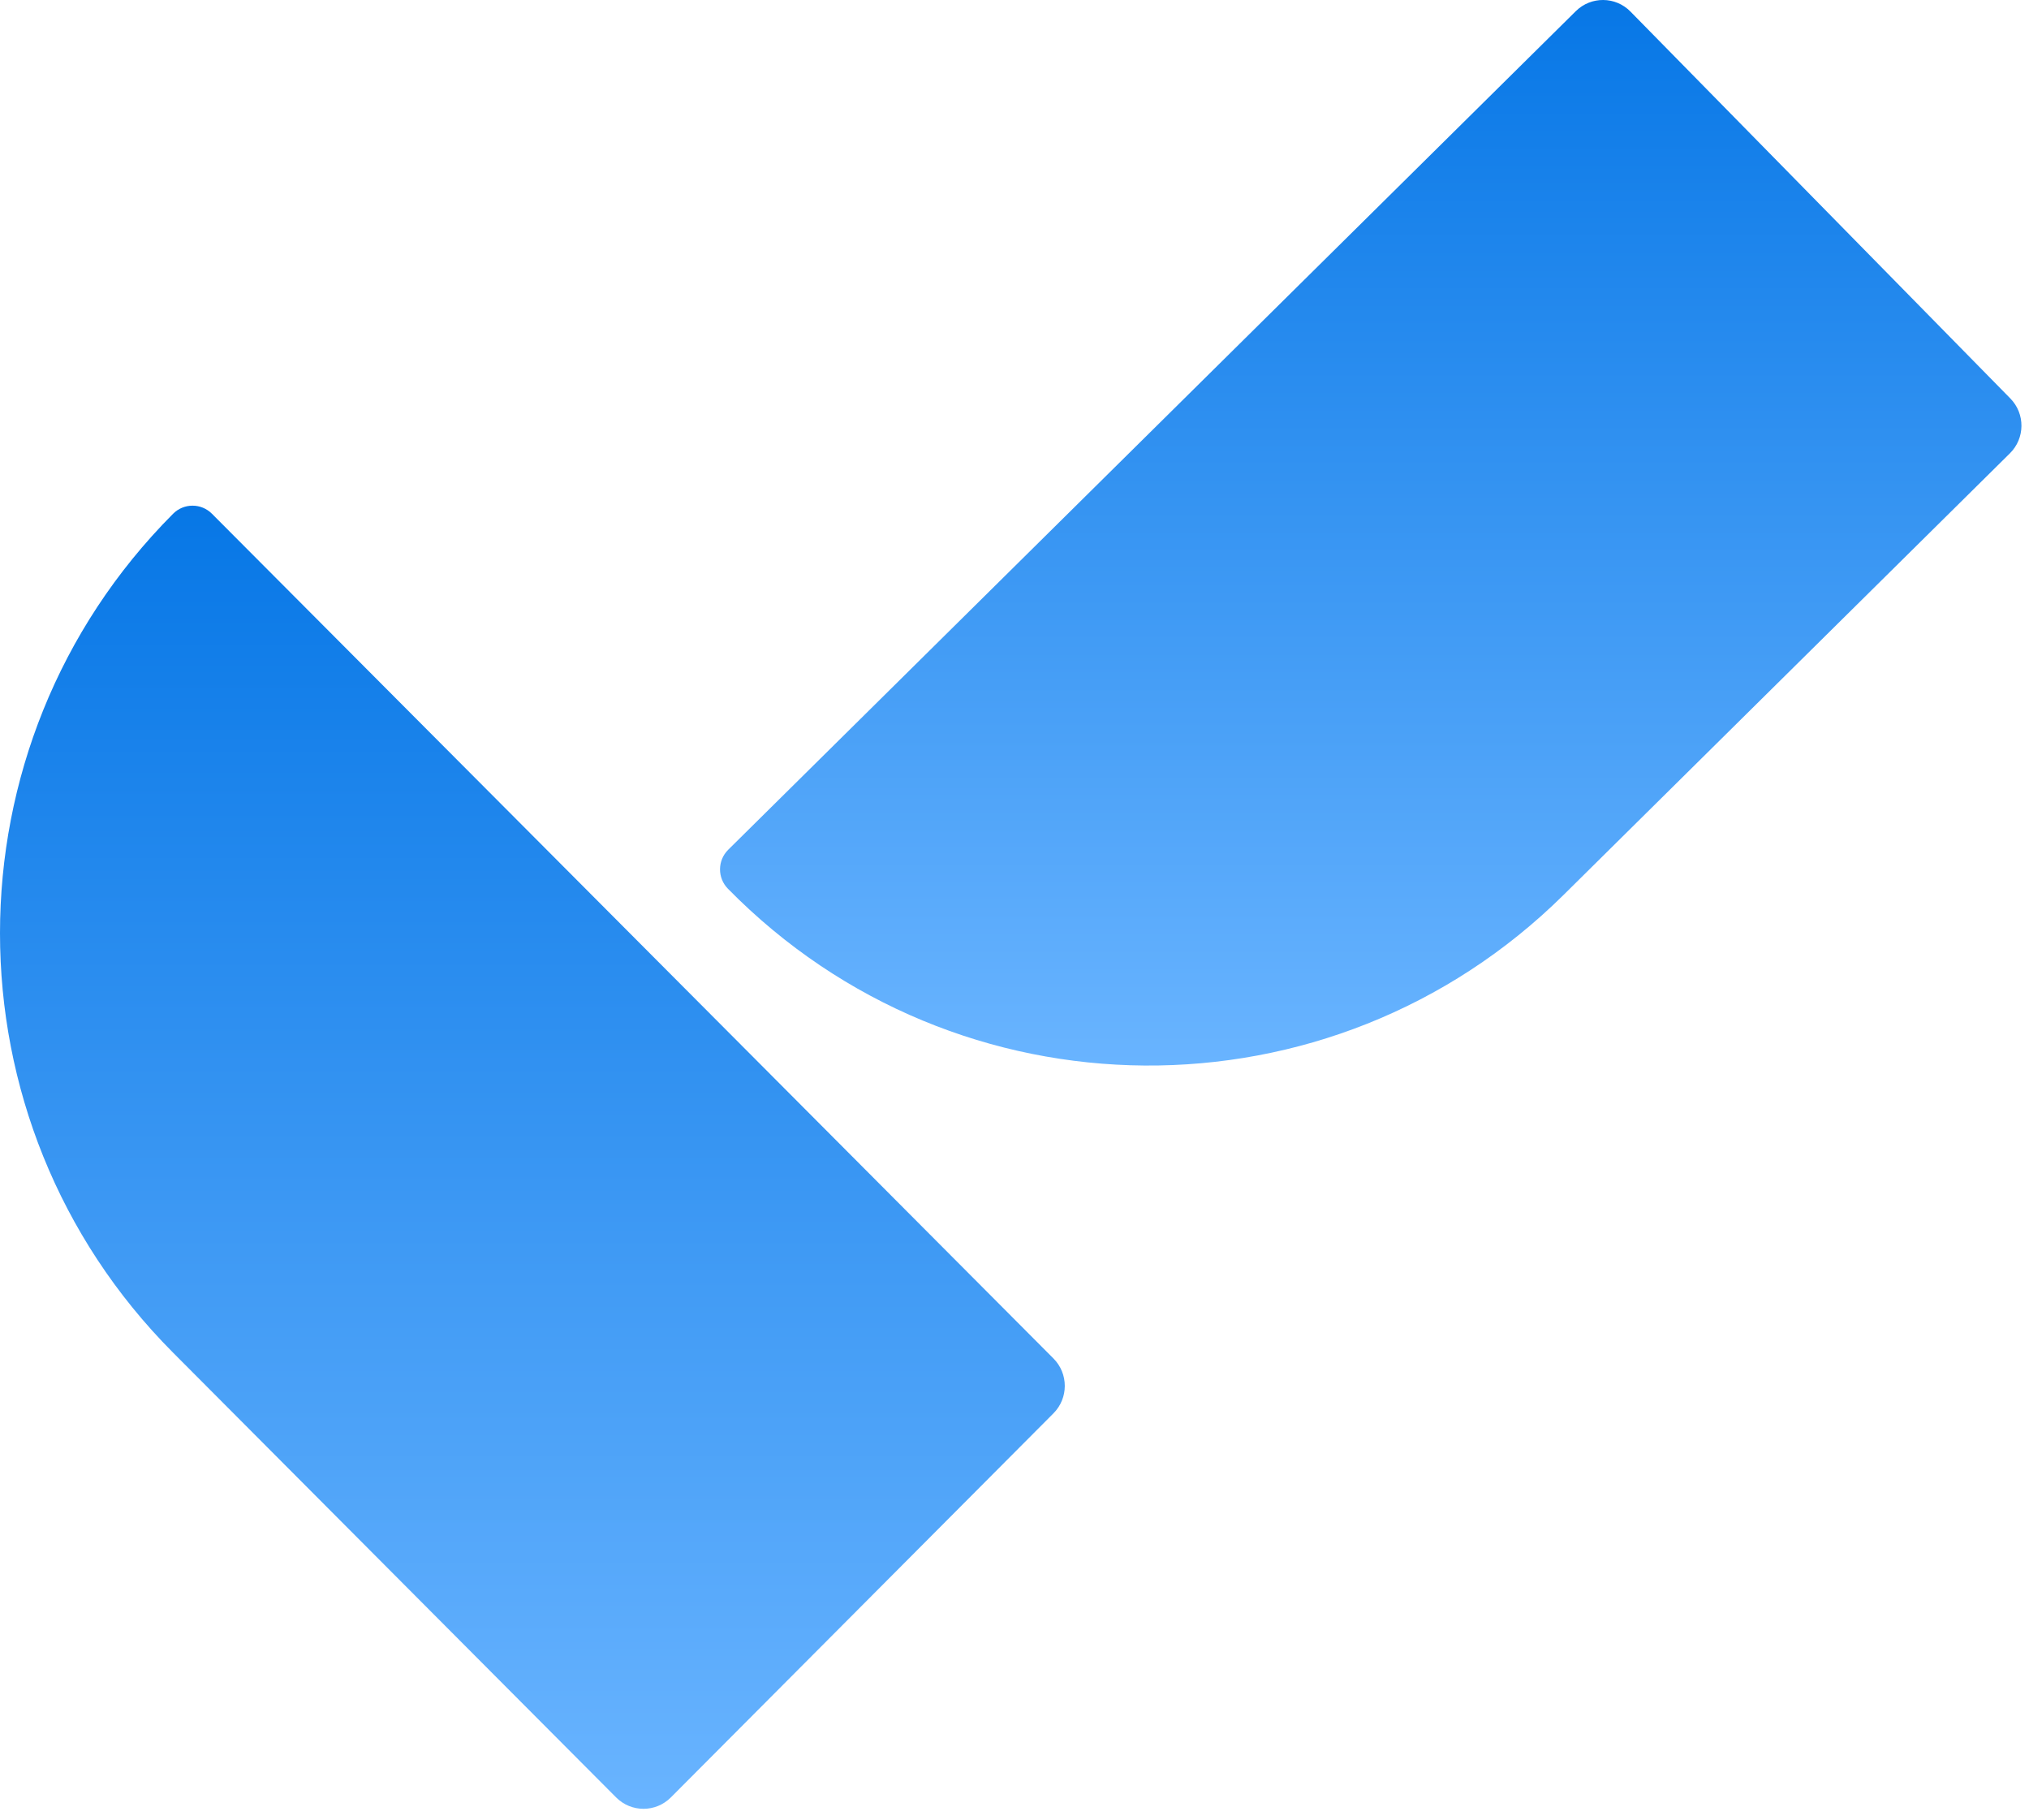
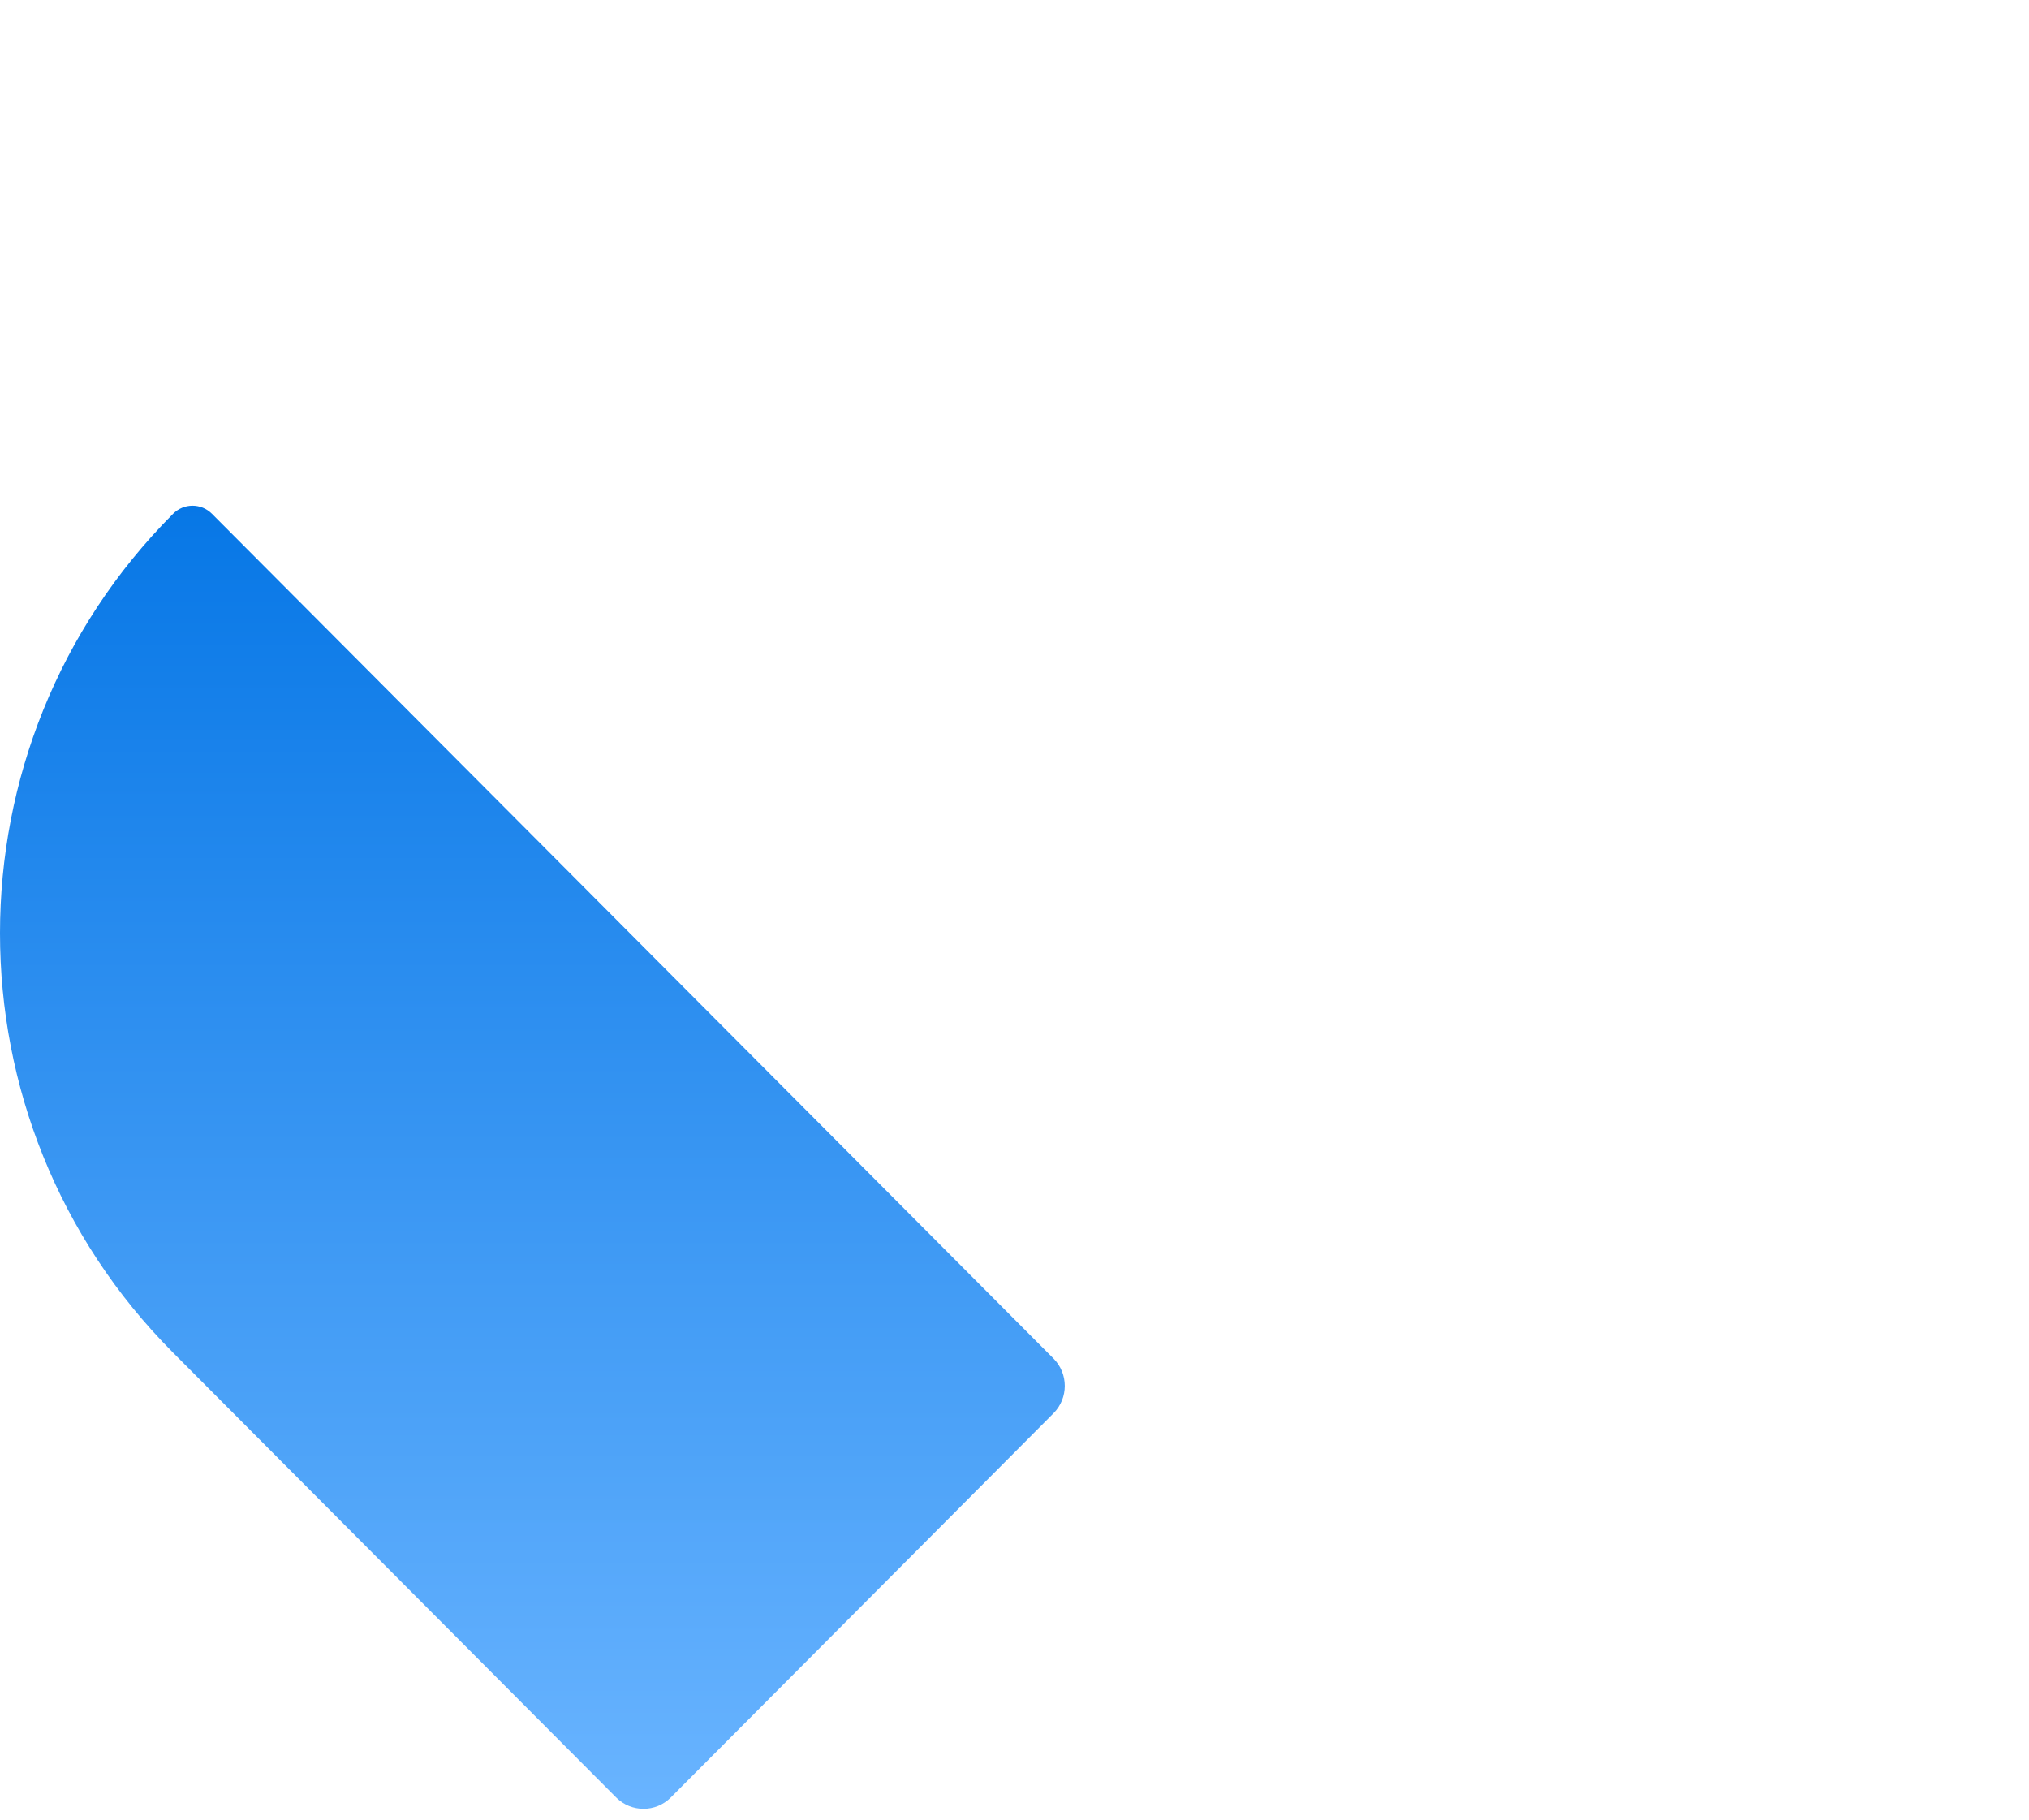
<svg xmlns="http://www.w3.org/2000/svg" width="126" height="113" viewBox="0 0 126 113" fill="none">
  <path d="M41.658 111.597C40.72 112.537 39.201 112.537 38.263 111.597L10.749 83.983C-3.583 69.6 -3.583 46.28 10.749 31.897C11.415 31.228 12.496 31.228 13.162 31.897L65.419 84.342C66.357 85.283 66.357 86.808 65.419 87.749L41.658 111.597Z" fill="url(#paint0_linear_1532_4895)" />
-   <path d="M45.205 55.179C44.543 54.505 44.551 53.421 45.222 52.757L97.857 0.693C98.801 -0.241 100.321 -0.23 101.251 0.718L124.84 24.738C125.771 25.685 125.76 27.21 124.815 28.144L97.102 55.557C82.667 69.835 59.432 69.666 45.205 55.179Z" fill="url(#paint1_linear_1532_4895)" />
  <defs>
    <linearGradient id="paint0_linear_1532_4895" x1="33.061" y1="31.395" x2="33.061" y2="112.302" gradientUnits="userSpaceOnUse">
      <stop stop-color="#0777E6" />
      <stop offset="1" stop-color="#69B4FF" />
    </linearGradient>
    <linearGradient id="paint1_linear_1532_4895" x1="85.122" y1="0" x2="85.122" y2="66.156" gradientUnits="userSpaceOnUse">
      <stop stop-color="#0777E6" />
      <stop offset="1" stop-color="#69B4FF" />
    </linearGradient>
  </defs>
</svg>